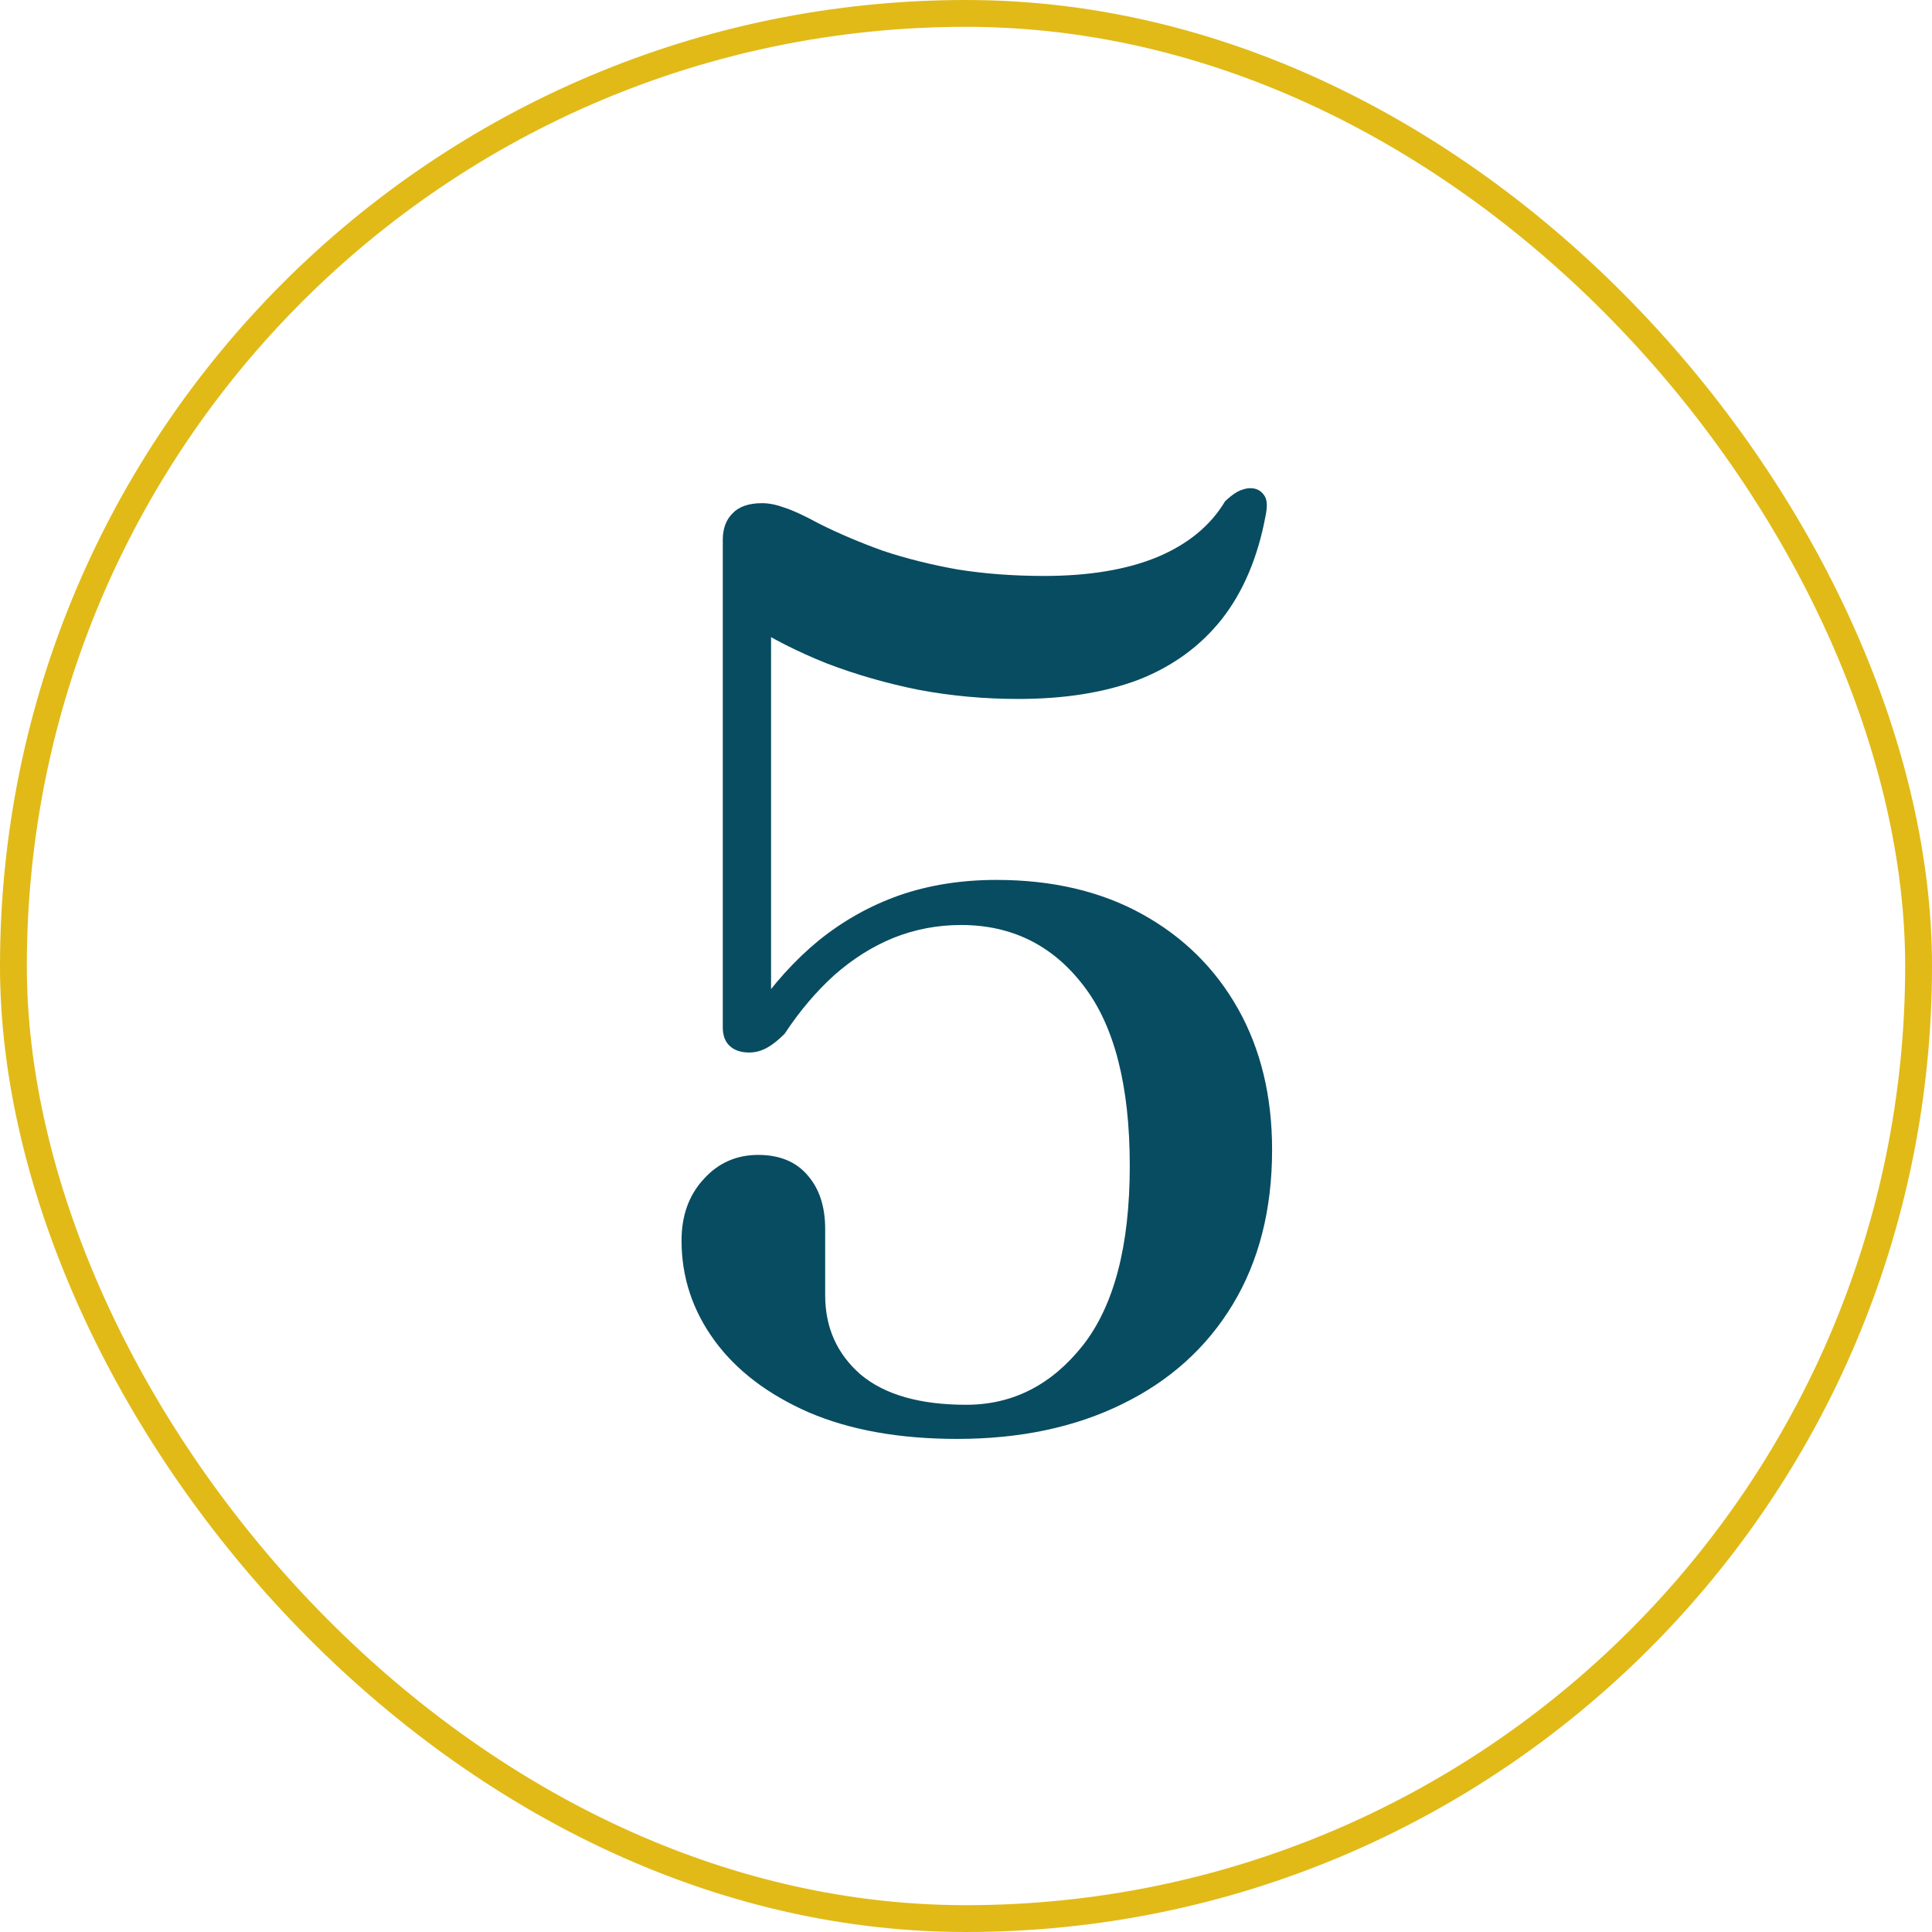
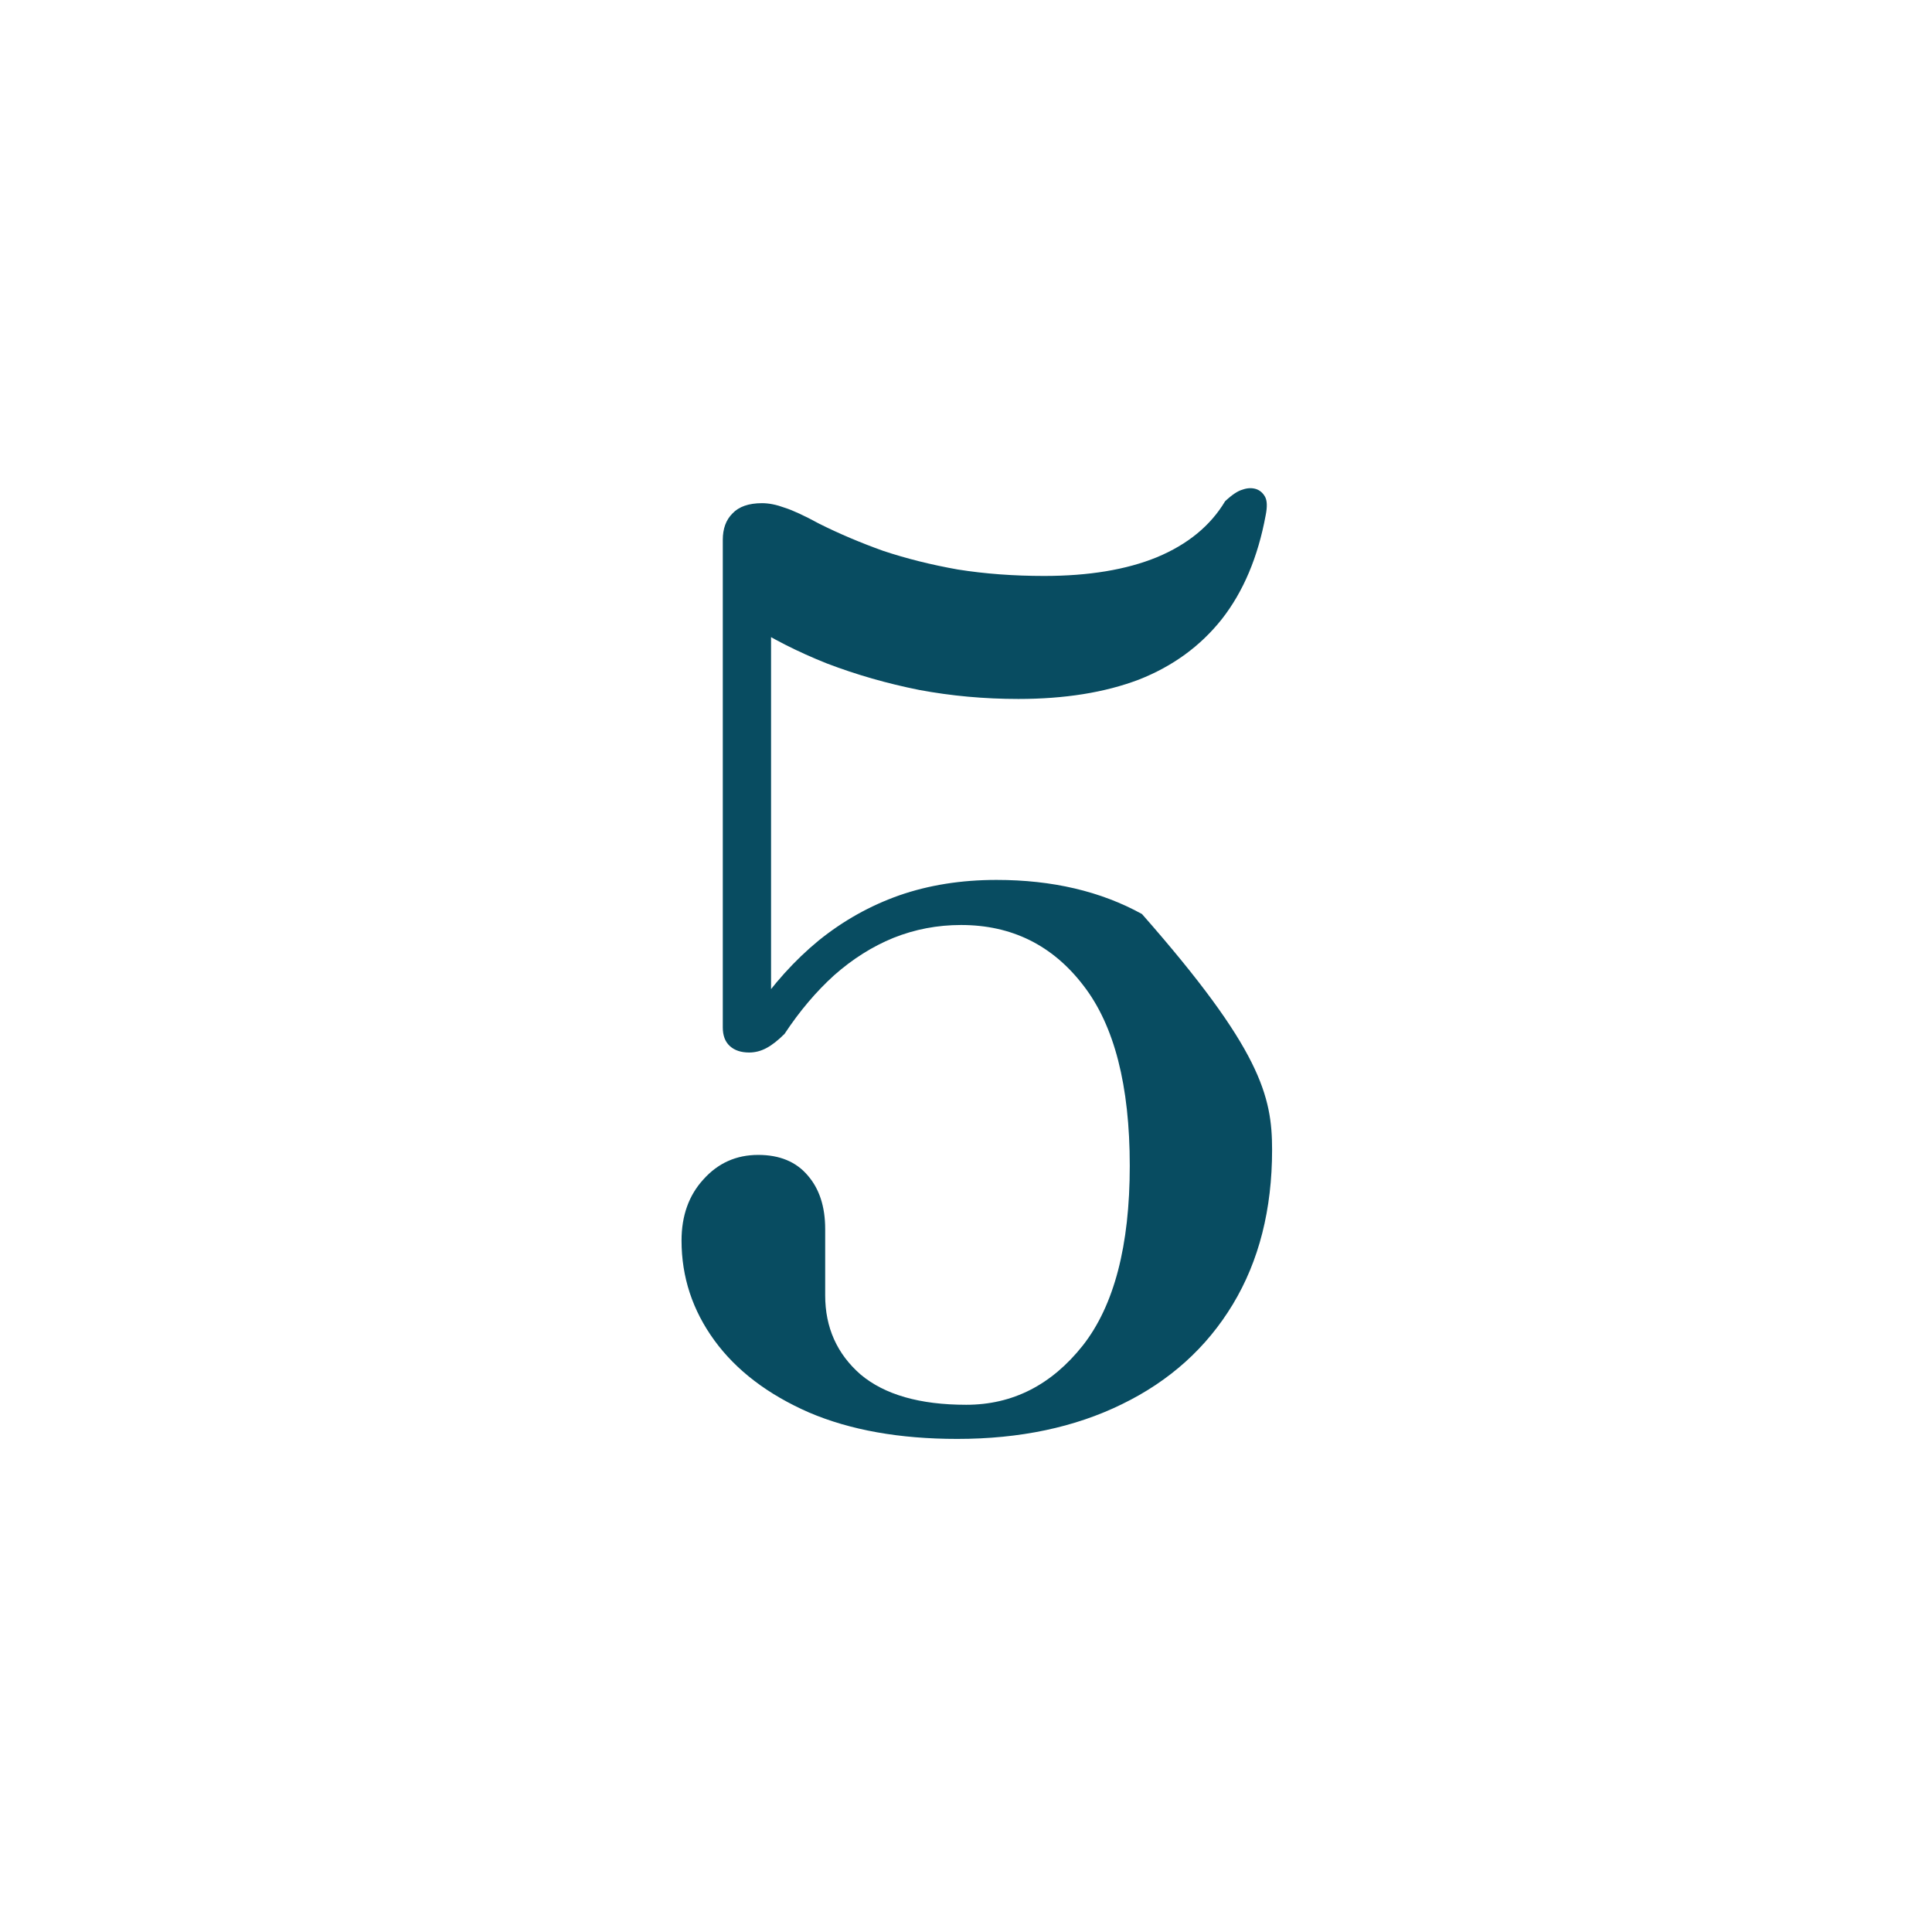
<svg xmlns="http://www.w3.org/2000/svg" width="72" height="72" viewBox="0 0 72 72" fill="none">
-   <rect x="0.5" y="0.5" width="71" height="71" rx="35.5" stroke="#E1BA18" />
-   <path d="M25.399 46.232C25.399 45.304 25.672 44.544 26.215 43.952C26.759 43.344 27.439 43.04 28.256 43.04C29.055 43.04 29.672 43.296 30.104 43.808C30.535 44.304 30.752 44.968 30.752 45.8V48.272C30.752 49.472 31.192 50.456 32.072 51.224C32.968 51.976 34.279 52.352 36.008 52.352C37.736 52.352 39.184 51.616 40.352 50.144C41.52 48.656 42.103 46.424 42.103 43.448C42.103 40.456 41.528 38.216 40.376 36.728C39.224 35.224 37.703 34.472 35.816 34.472C34.935 34.472 34.096 34.632 33.295 34.952C32.511 35.272 31.776 35.736 31.087 36.344C30.416 36.952 29.799 37.68 29.239 38.528C29 38.768 28.776 38.944 28.567 39.056C28.36 39.168 28.143 39.224 27.919 39.224C27.616 39.224 27.375 39.144 27.2 38.984C27.023 38.824 26.936 38.592 26.936 38.288V20.12C26.936 19.704 27.055 19.376 27.296 19.136C27.535 18.88 27.904 18.752 28.399 18.752C28.655 18.752 28.936 18.808 29.239 18.92C29.544 19.016 29.976 19.216 30.535 19.52C31.271 19.888 32.063 20.224 32.911 20.528C33.776 20.816 34.703 21.048 35.696 21.224C36.703 21.384 37.776 21.464 38.911 21.464C40.575 21.464 41.975 21.232 43.111 20.768C44.264 20.288 45.111 19.592 45.656 18.68C45.911 18.44 46.127 18.296 46.303 18.248C46.48 18.184 46.648 18.176 46.807 18.224C46.952 18.272 47.063 18.368 47.144 18.512C47.224 18.656 47.231 18.888 47.167 19.208C46.88 20.76 46.336 22.048 45.535 23.072C44.736 24.08 43.703 24.832 42.44 25.328C41.175 25.808 39.679 26.048 37.952 26.048C36.688 26.048 35.456 25.936 34.255 25.712C33.056 25.472 31.912 25.144 30.823 24.728C29.735 24.296 28.744 23.792 27.848 23.216L28.735 22.232V37.712L28.087 37.736C28.808 36.68 29.616 35.784 30.512 35.048C31.424 34.312 32.423 33.752 33.511 33.368C34.615 32.984 35.824 32.792 37.136 32.792C39.215 32.792 41.023 33.216 42.559 34.064C44.096 34.912 45.288 36.088 46.136 37.592C46.983 39.096 47.407 40.848 47.407 42.848C47.407 45.072 46.919 46.992 45.944 48.608C44.968 50.224 43.592 51.464 41.816 52.328C40.056 53.192 38.008 53.624 35.672 53.624C33.528 53.624 31.688 53.296 30.151 52.64C28.616 51.968 27.439 51.072 26.623 49.952C25.808 48.832 25.399 47.592 25.399 46.232Z" fill="#084C61" />
+   <path d="M25.399 46.232C25.399 45.304 25.672 44.544 26.215 43.952C26.759 43.344 27.439 43.04 28.256 43.04C29.055 43.04 29.672 43.296 30.104 43.808C30.535 44.304 30.752 44.968 30.752 45.8V48.272C30.752 49.472 31.192 50.456 32.072 51.224C32.968 51.976 34.279 52.352 36.008 52.352C37.736 52.352 39.184 51.616 40.352 50.144C41.52 48.656 42.103 46.424 42.103 43.448C42.103 40.456 41.528 38.216 40.376 36.728C39.224 35.224 37.703 34.472 35.816 34.472C34.935 34.472 34.096 34.632 33.295 34.952C32.511 35.272 31.776 35.736 31.087 36.344C30.416 36.952 29.799 37.68 29.239 38.528C29 38.768 28.776 38.944 28.567 39.056C28.36 39.168 28.143 39.224 27.919 39.224C27.616 39.224 27.375 39.144 27.2 38.984C27.023 38.824 26.936 38.592 26.936 38.288V20.12C26.936 19.704 27.055 19.376 27.296 19.136C27.535 18.88 27.904 18.752 28.399 18.752C28.655 18.752 28.936 18.808 29.239 18.92C29.544 19.016 29.976 19.216 30.535 19.52C31.271 19.888 32.063 20.224 32.911 20.528C33.776 20.816 34.703 21.048 35.696 21.224C36.703 21.384 37.776 21.464 38.911 21.464C40.575 21.464 41.975 21.232 43.111 20.768C44.264 20.288 45.111 19.592 45.656 18.68C45.911 18.44 46.127 18.296 46.303 18.248C46.48 18.184 46.648 18.176 46.807 18.224C46.952 18.272 47.063 18.368 47.144 18.512C47.224 18.656 47.231 18.888 47.167 19.208C46.88 20.76 46.336 22.048 45.535 23.072C44.736 24.08 43.703 24.832 42.44 25.328C41.175 25.808 39.679 26.048 37.952 26.048C36.688 26.048 35.456 25.936 34.255 25.712C33.056 25.472 31.912 25.144 30.823 24.728C29.735 24.296 28.744 23.792 27.848 23.216L28.735 22.232V37.712L28.087 37.736C28.808 36.68 29.616 35.784 30.512 35.048C31.424 34.312 32.423 33.752 33.511 33.368C34.615 32.984 35.824 32.792 37.136 32.792C39.215 32.792 41.023 33.216 42.559 34.064C46.983 39.096 47.407 40.848 47.407 42.848C47.407 45.072 46.919 46.992 45.944 48.608C44.968 50.224 43.592 51.464 41.816 52.328C40.056 53.192 38.008 53.624 35.672 53.624C33.528 53.624 31.688 53.296 30.151 52.64C28.616 51.968 27.439 51.072 26.623 49.952C25.808 48.832 25.399 47.592 25.399 46.232Z" fill="#084C61" />
</svg>